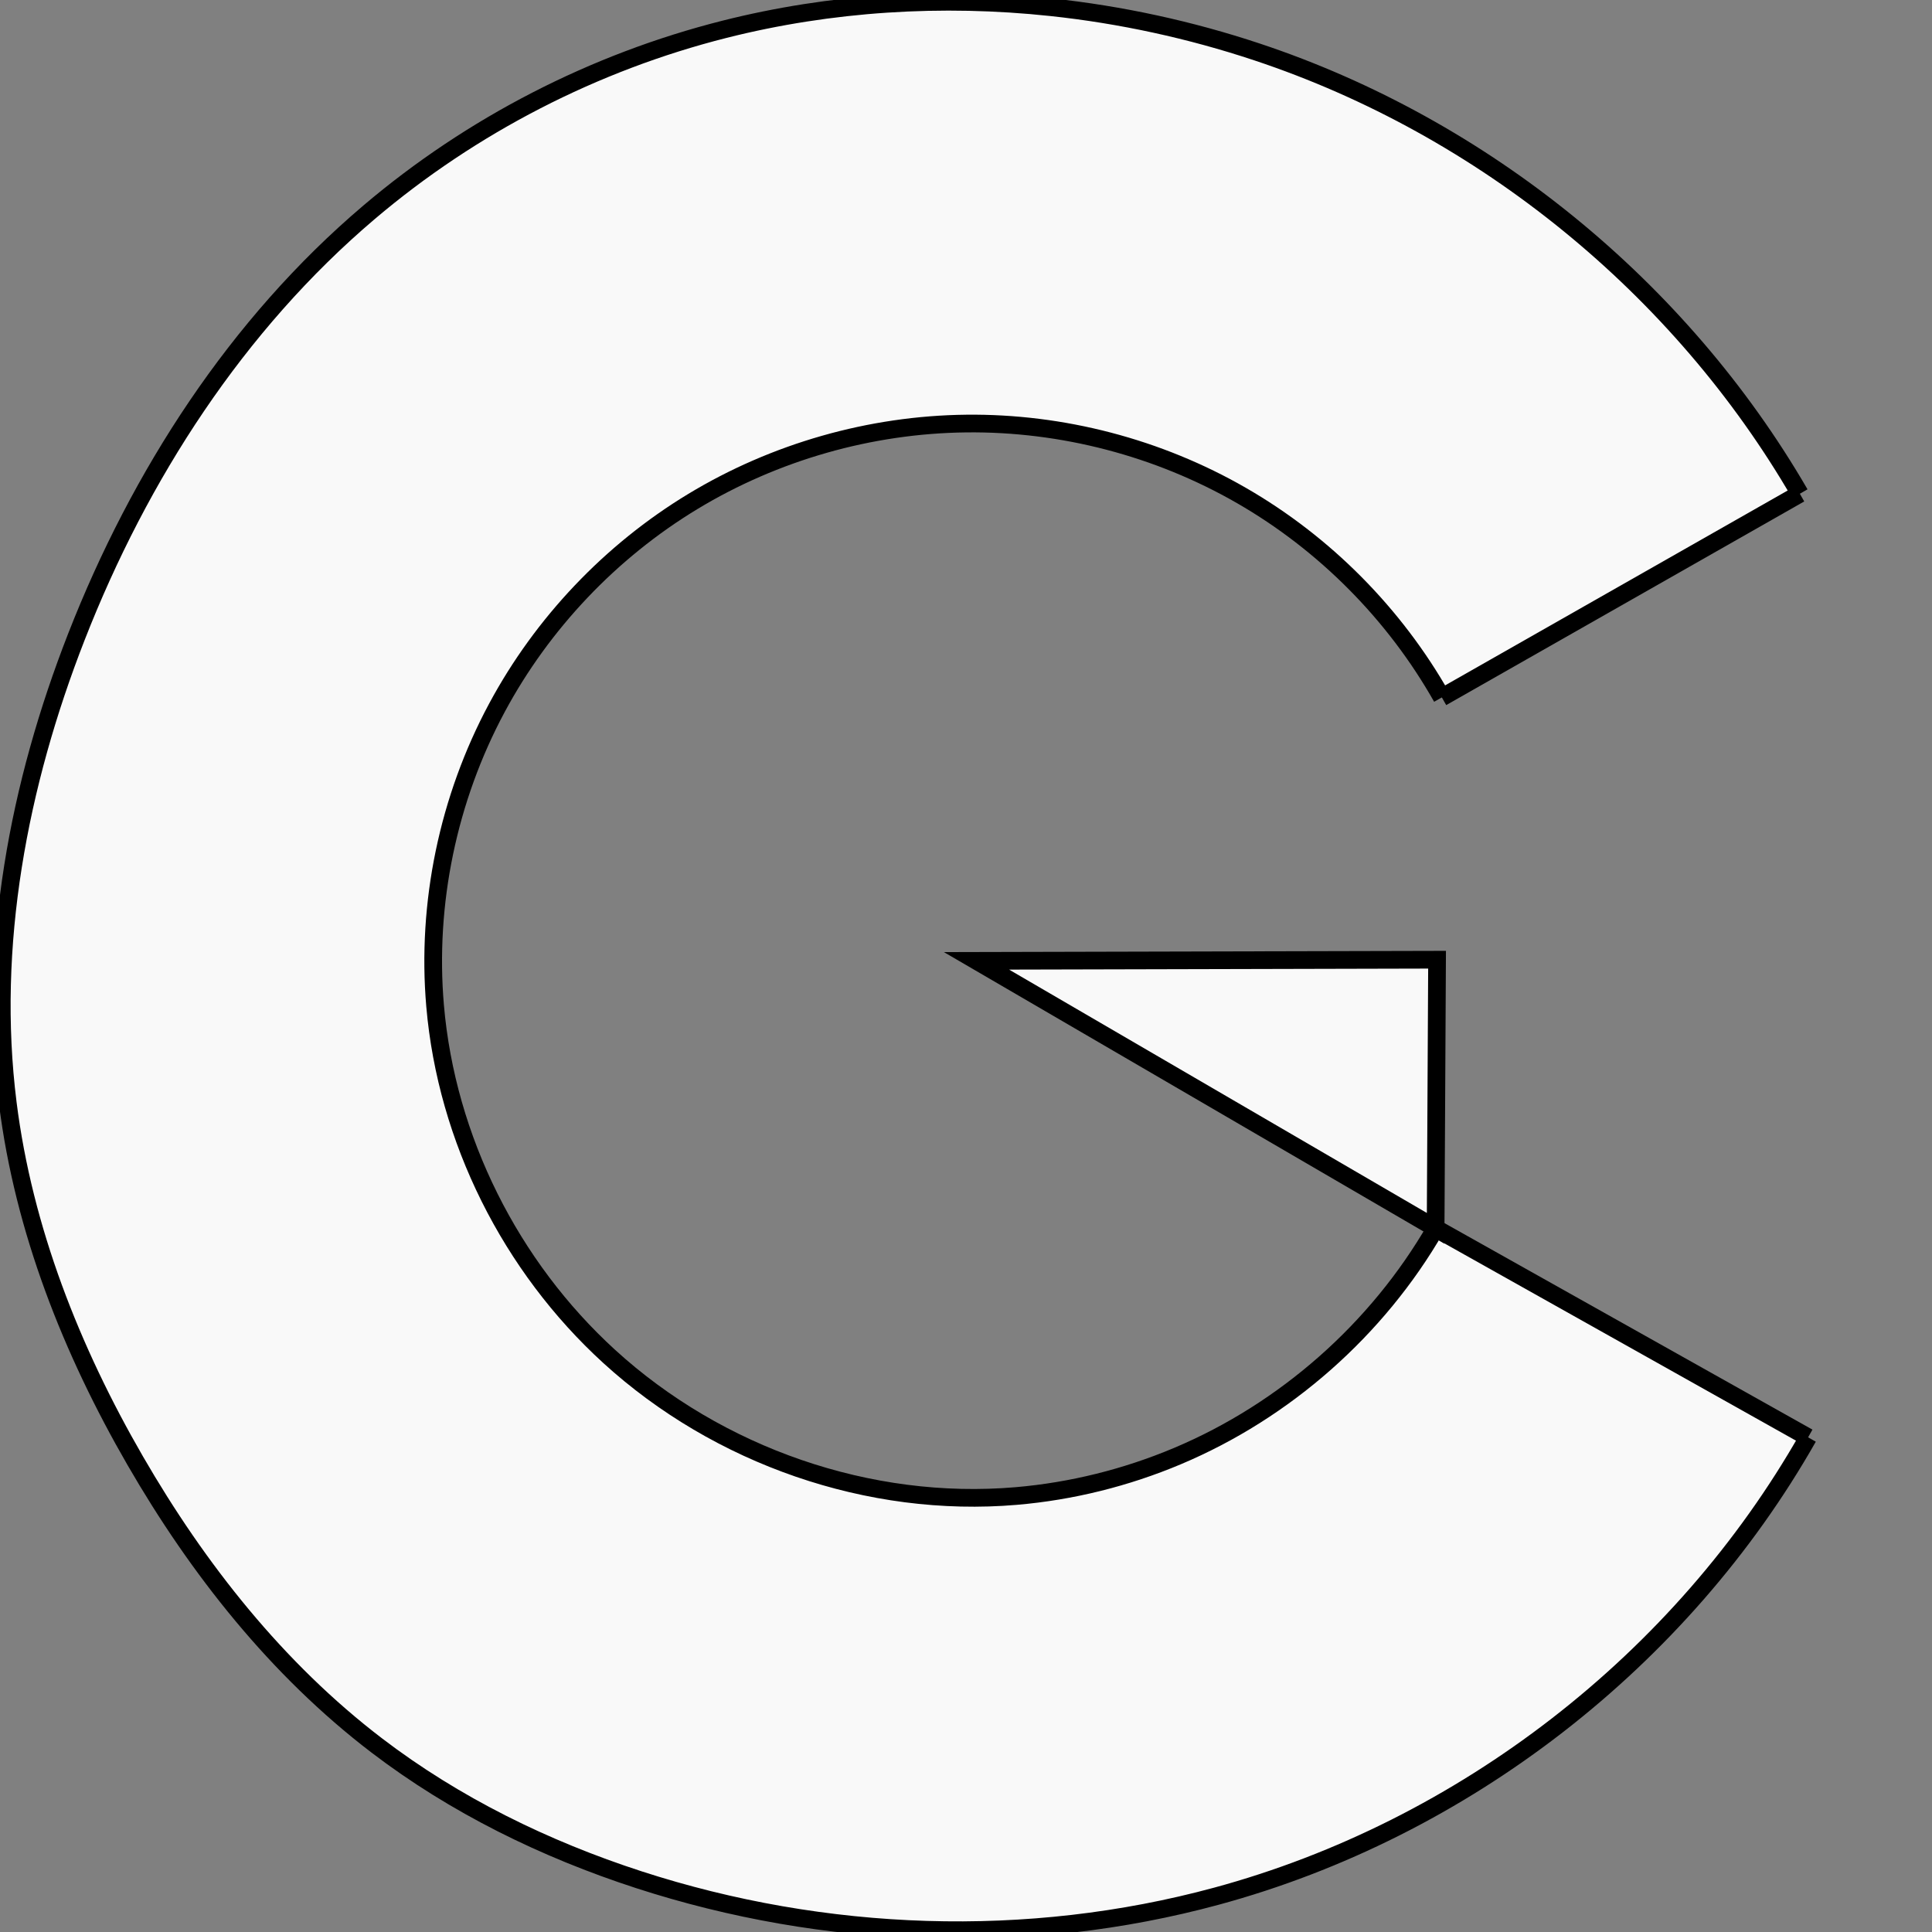
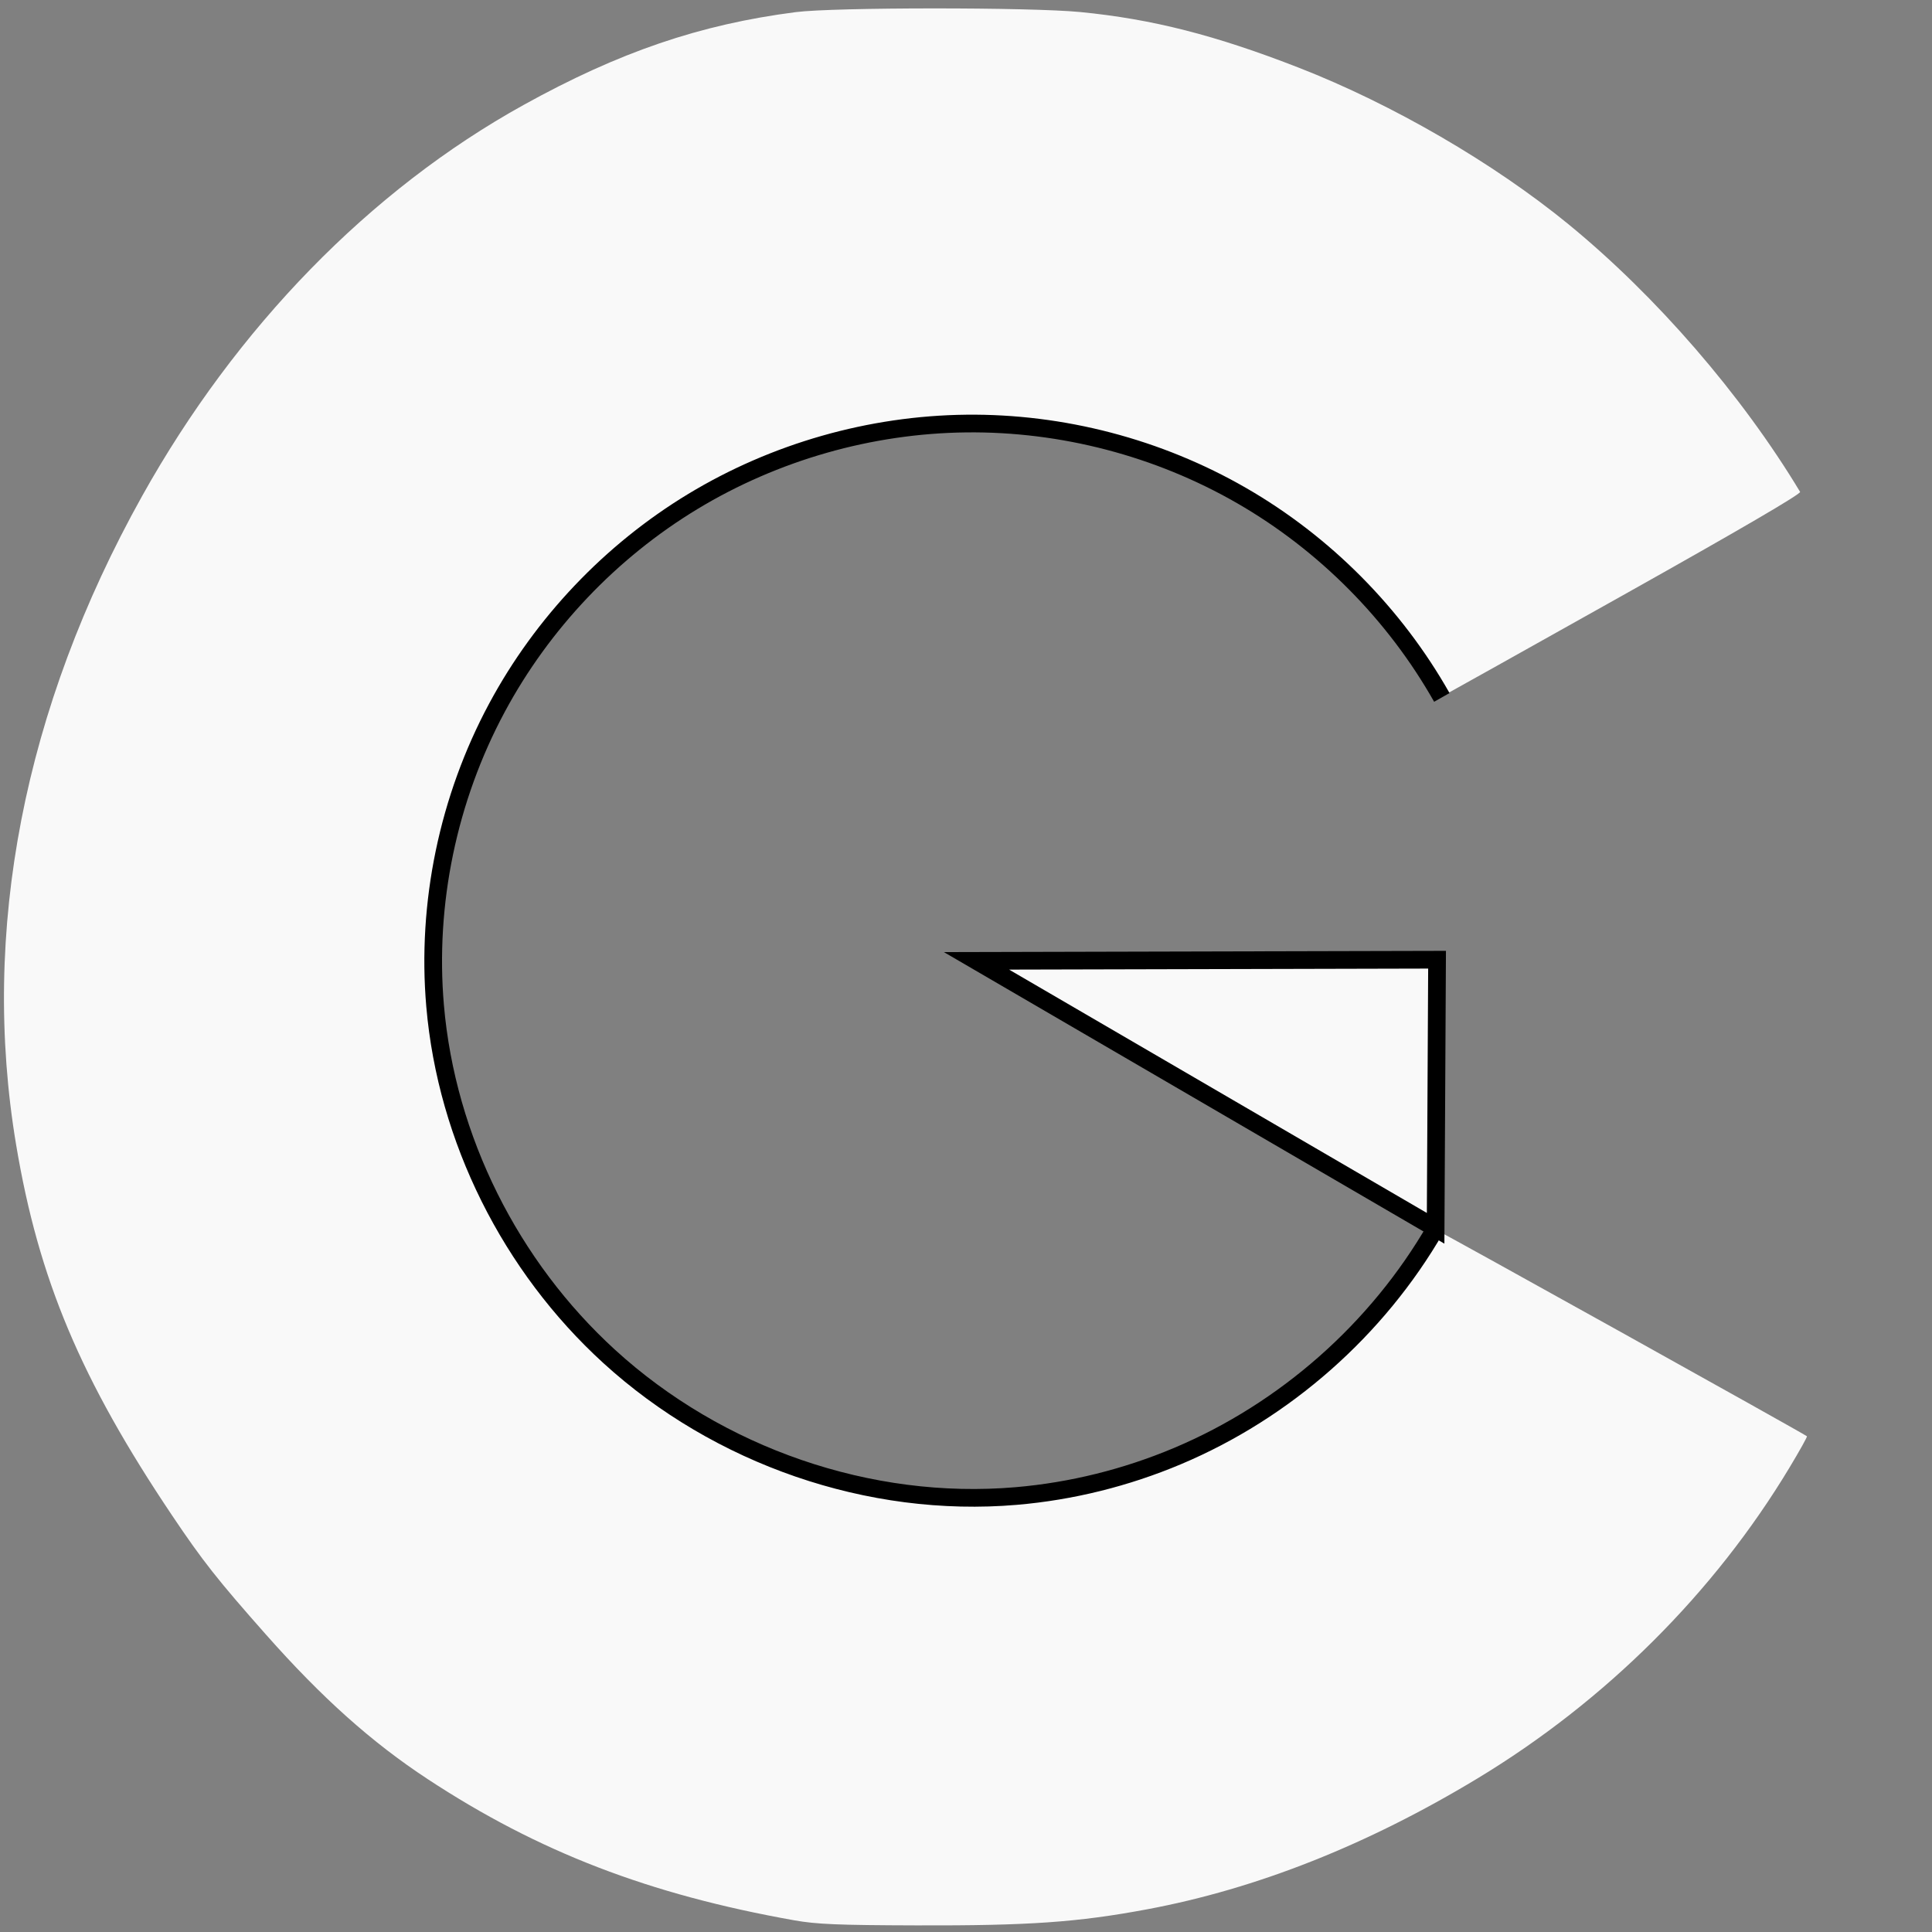
<svg xmlns="http://www.w3.org/2000/svg" xmlns:ns1="http://sodipodi.sourceforge.net/DTD/sodipodi-0.dtd" xmlns:ns2="http://www.inkscape.org/namespaces/inkscape" id="svg8" width="2063.999" height="2063.999" version="1.1" viewBox="0 0 546.1 546.1" ns1:docname="logo_small.svg" ns2:version="1.2.2 (b0a8486541, 2022-12-01)" ns2:export-filename="logo_small.png" ns2:export-xdpi="96" ns2:export-ydpi="96">
  <rect x="0" y="0" width="546.1" height="546.1" fill="#808080" stroke="none" />
  <ns1:namedview id="namedview13" pagecolor="#ffffff" bordercolor="#000000" borderopacity="0.25" ns2:showpageshadow="2" ns2:pageopacity="0.0" ns2:pagecheckerboard="0" ns2:deskcolor="#d1d1d1" showgrid="false" ns2:zoom="0.3518406" ns2:cx="1170.9848" ns2:cy="957.82009" ns2:window-width="3440" ns2:window-height="1371" ns2:window-x="0" ns2:window-y="0" ns2:window-maximized="1" ns2:current-layer="layer3" />
  <defs id="defs2">
-     <rect id="rect101" width="1231.018" height="630.593" x="-576.462" y="149.707" />
-   </defs>
+     </defs>
  <g id="layer3" transform="translate(-56.668,-15.036)">
-     <path style="fill:#f9f9f9;stroke-width:0.758" id="path94" d="m 320.532,17.409 c -16.974,0.005 -33.528,0.357 -38.936,1.053 -27.07,3.481 -49.924,11.28 -76.983,26.27 C 161.296,68.728 123.429,107.567 96.811,155.298 63.361,215.279 51.13,278.302 61.229,338.642 c 6.362,38.009 18.27,66.301 44.095,104.768 8.621,12.84 12.834,18.186 26.518,33.65 15.866,17.928 29.883,30.455 45.735,40.872 31.287,20.561 62.544,32.6 103.592,39.9 v 0.001 c 6.312,1.123 12.29,1.37 34.558,1.435 31.731,0.093 45.501,-0.867 65.177,-4.544 30.962,-5.786 62.246,-18.176 93.339,-36.966 36.248,-21.905 66.982,-52.527 88.286,-87.961 2.838,-4.72 5.039,-8.673 4.892,-8.785 -1.269,-0.968 -103.942,-58.1 -104.413,-58.1 -0.341,0 -1.399,1.386 -2.351,3.08 -6.507,11.578 -25.362,32.282 -37.609,41.296 -41.66,30.666 -92.557,38.871 -140.605,22.669 C 234.163,413.678 196.554,373.225 184.13,324.21 c -3.529,-13.92 -4.418,-21.427 -4.447,-37.52 -0.046,-26.072 4.368,-45.586 15.293,-67.612 25.95,-52.317 77.946,-84.584 136.3,-84.584 40.877,0 78.631,15.549 107.263,44.176 7.828,7.827 18.821,21.771 23.165,29.386 1.238,2.169 2.463,3.855 2.722,3.746 0.26,-0.109 23.221,-12.949 51.025,-28.534 32.764,-18.365 50.369,-28.64 50.032,-29.2 -16.521,-27.443 -40.653,-55.326 -65.452,-75.626 -21.173,-17.332 -49.77,-33.941 -76.176,-44.243 -23.649,-9.226 -41.503,-13.775 -61.861,-15.761 -7.091,-0.692 -24.486,-1.034 -41.461,-1.028 z M 397.514,286.309 c -35.944,0 -65.151,0.203 -64.904,0.45 0.248,0.248 29.401,17.297 64.785,37.887 35.384,20.59 64.59,37.453 64.903,37.472 0.313,0.02 0.569,-17.029 0.569,-37.887 V 286.309 Z" />
+     <path style="fill:#f9f9f9;stroke-width:0.758" id="path94" d="m 320.532,17.409 c -16.974,0.005 -33.528,0.357 -38.936,1.053 -27.07,3.481 -49.924,11.28 -76.983,26.27 C 161.296,68.728 123.429,107.567 96.811,155.298 63.361,215.279 51.13,278.302 61.229,338.642 c 6.362,38.009 18.27,66.301 44.095,104.768 8.621,12.84 12.834,18.186 26.518,33.65 15.866,17.928 29.883,30.455 45.735,40.872 31.287,20.561 62.544,32.6 103.592,39.9 c 6.312,1.123 12.29,1.37 34.558,1.435 31.731,0.093 45.501,-0.867 65.177,-4.544 30.962,-5.786 62.246,-18.176 93.339,-36.966 36.248,-21.905 66.982,-52.527 88.286,-87.961 2.838,-4.72 5.039,-8.673 4.892,-8.785 -1.269,-0.968 -103.942,-58.1 -104.413,-58.1 -0.341,0 -1.399,1.386 -2.351,3.08 -6.507,11.578 -25.362,32.282 -37.609,41.296 -41.66,30.666 -92.557,38.871 -140.605,22.669 C 234.163,413.678 196.554,373.225 184.13,324.21 c -3.529,-13.92 -4.418,-21.427 -4.447,-37.52 -0.046,-26.072 4.368,-45.586 15.293,-67.612 25.95,-52.317 77.946,-84.584 136.3,-84.584 40.877,0 78.631,15.549 107.263,44.176 7.828,7.827 18.821,21.771 23.165,29.386 1.238,2.169 2.463,3.855 2.722,3.746 0.26,-0.109 23.221,-12.949 51.025,-28.534 32.764,-18.365 50.369,-28.64 50.032,-29.2 -16.521,-27.443 -40.653,-55.326 -65.452,-75.626 -21.173,-17.332 -49.77,-33.941 -76.176,-44.243 -23.649,-9.226 -41.503,-13.775 -61.861,-15.761 -7.091,-0.692 -24.486,-1.034 -41.461,-1.028 z M 397.514,286.309 c -35.944,0 -65.151,0.203 -64.904,0.45 0.248,0.248 29.401,17.297 64.785,37.887 35.384,20.59 64.59,37.453 64.903,37.472 0.313,0.02 0.569,-17.029 0.569,-37.887 V 286.309 Z" />
    <path id="path845" d="m 462.461,362.228 0.406,-75.919 -130.19,0.318 z" style="fill:none;stroke:#000000;stroke-width:5;stroke-linecap:butt;stroke-linejoin:miter;stroke-miterlimit:4;stroke-dasharray:none;stroke-opacity:1" />
-     <path id="path871" d="M 464.217,212.169 565.416,154.6" style="fill:none;stroke:#000000;stroke-width:5;stroke-linecap:butt;stroke-linejoin:miter;stroke-miterlimit:4;stroke-dasharray:none;stroke-opacity:1" />
-     <path id="path873" d="M 567.749,421.312 462.461,362.228" style="fill:none;stroke:#000000;stroke-width:5;stroke-linecap:butt;stroke-linejoin:miter;stroke-miterlimit:4;stroke-dasharray:none;stroke-opacity:1" />
-     <path id="path915" d="M 565.416,154.6 C 531.603,96.291 475.951,50.994 411.992,29.723 393.108,23.442 373.549,19.189 353.76,17.076 322.931,13.784 291.501,15.726 261.441,23.319 224.61,32.621 189.957,50.449 160.997,75.031 123.584,106.788 96.143,149.294 78.278,195 61.939,236.806 53.274,282.309 58.866,326.845 c 4.488,35.746 18.02,69.936 36.053,101.124 17.71,30.63 40.095,58.945 68.215,80.418 22.167,16.927 47.586,29.358 74.113,37.974 52.501,17.051 109.955,19.104 163.233,4.662 69.901,-18.948 131.515,-66.727 167.269,-129.71" style="fill:none;stroke:#000000;stroke-width:5;stroke-linecap:butt;stroke-linejoin:miter;stroke-miterlimit:4;stroke-dasharray:none;stroke-opacity:1" />
    <path id="path919" d="m 462.461,362.228 c -16.502,28.591 -42.54,51.567 -72.962,64.383 -14.489,6.104 -29.932,9.952 -45.598,11.291 -41.554,3.552 -84.219,-11.328 -115.023,-39.443 -27.878,-25.444 -45.973,-61.476 -49.222,-99.08 -2.504,-28.987 3.708,-58.647 17.473,-84.28 12.83,-23.893 32.164,-44.252 55.362,-58.299 23.198,-14.047 50.199,-21.745 77.317,-22.043 27.118,-0.298 54.281,6.806 77.782,20.341 23.501,13.535 43.276,33.465 56.628,57.07" style="fill:none;stroke:#000000;stroke-width:5;stroke-linecap:butt;stroke-linejoin:miter;stroke-miterlimit:4;stroke-dasharray:none;stroke-opacity:1" />
  </g>
</svg>